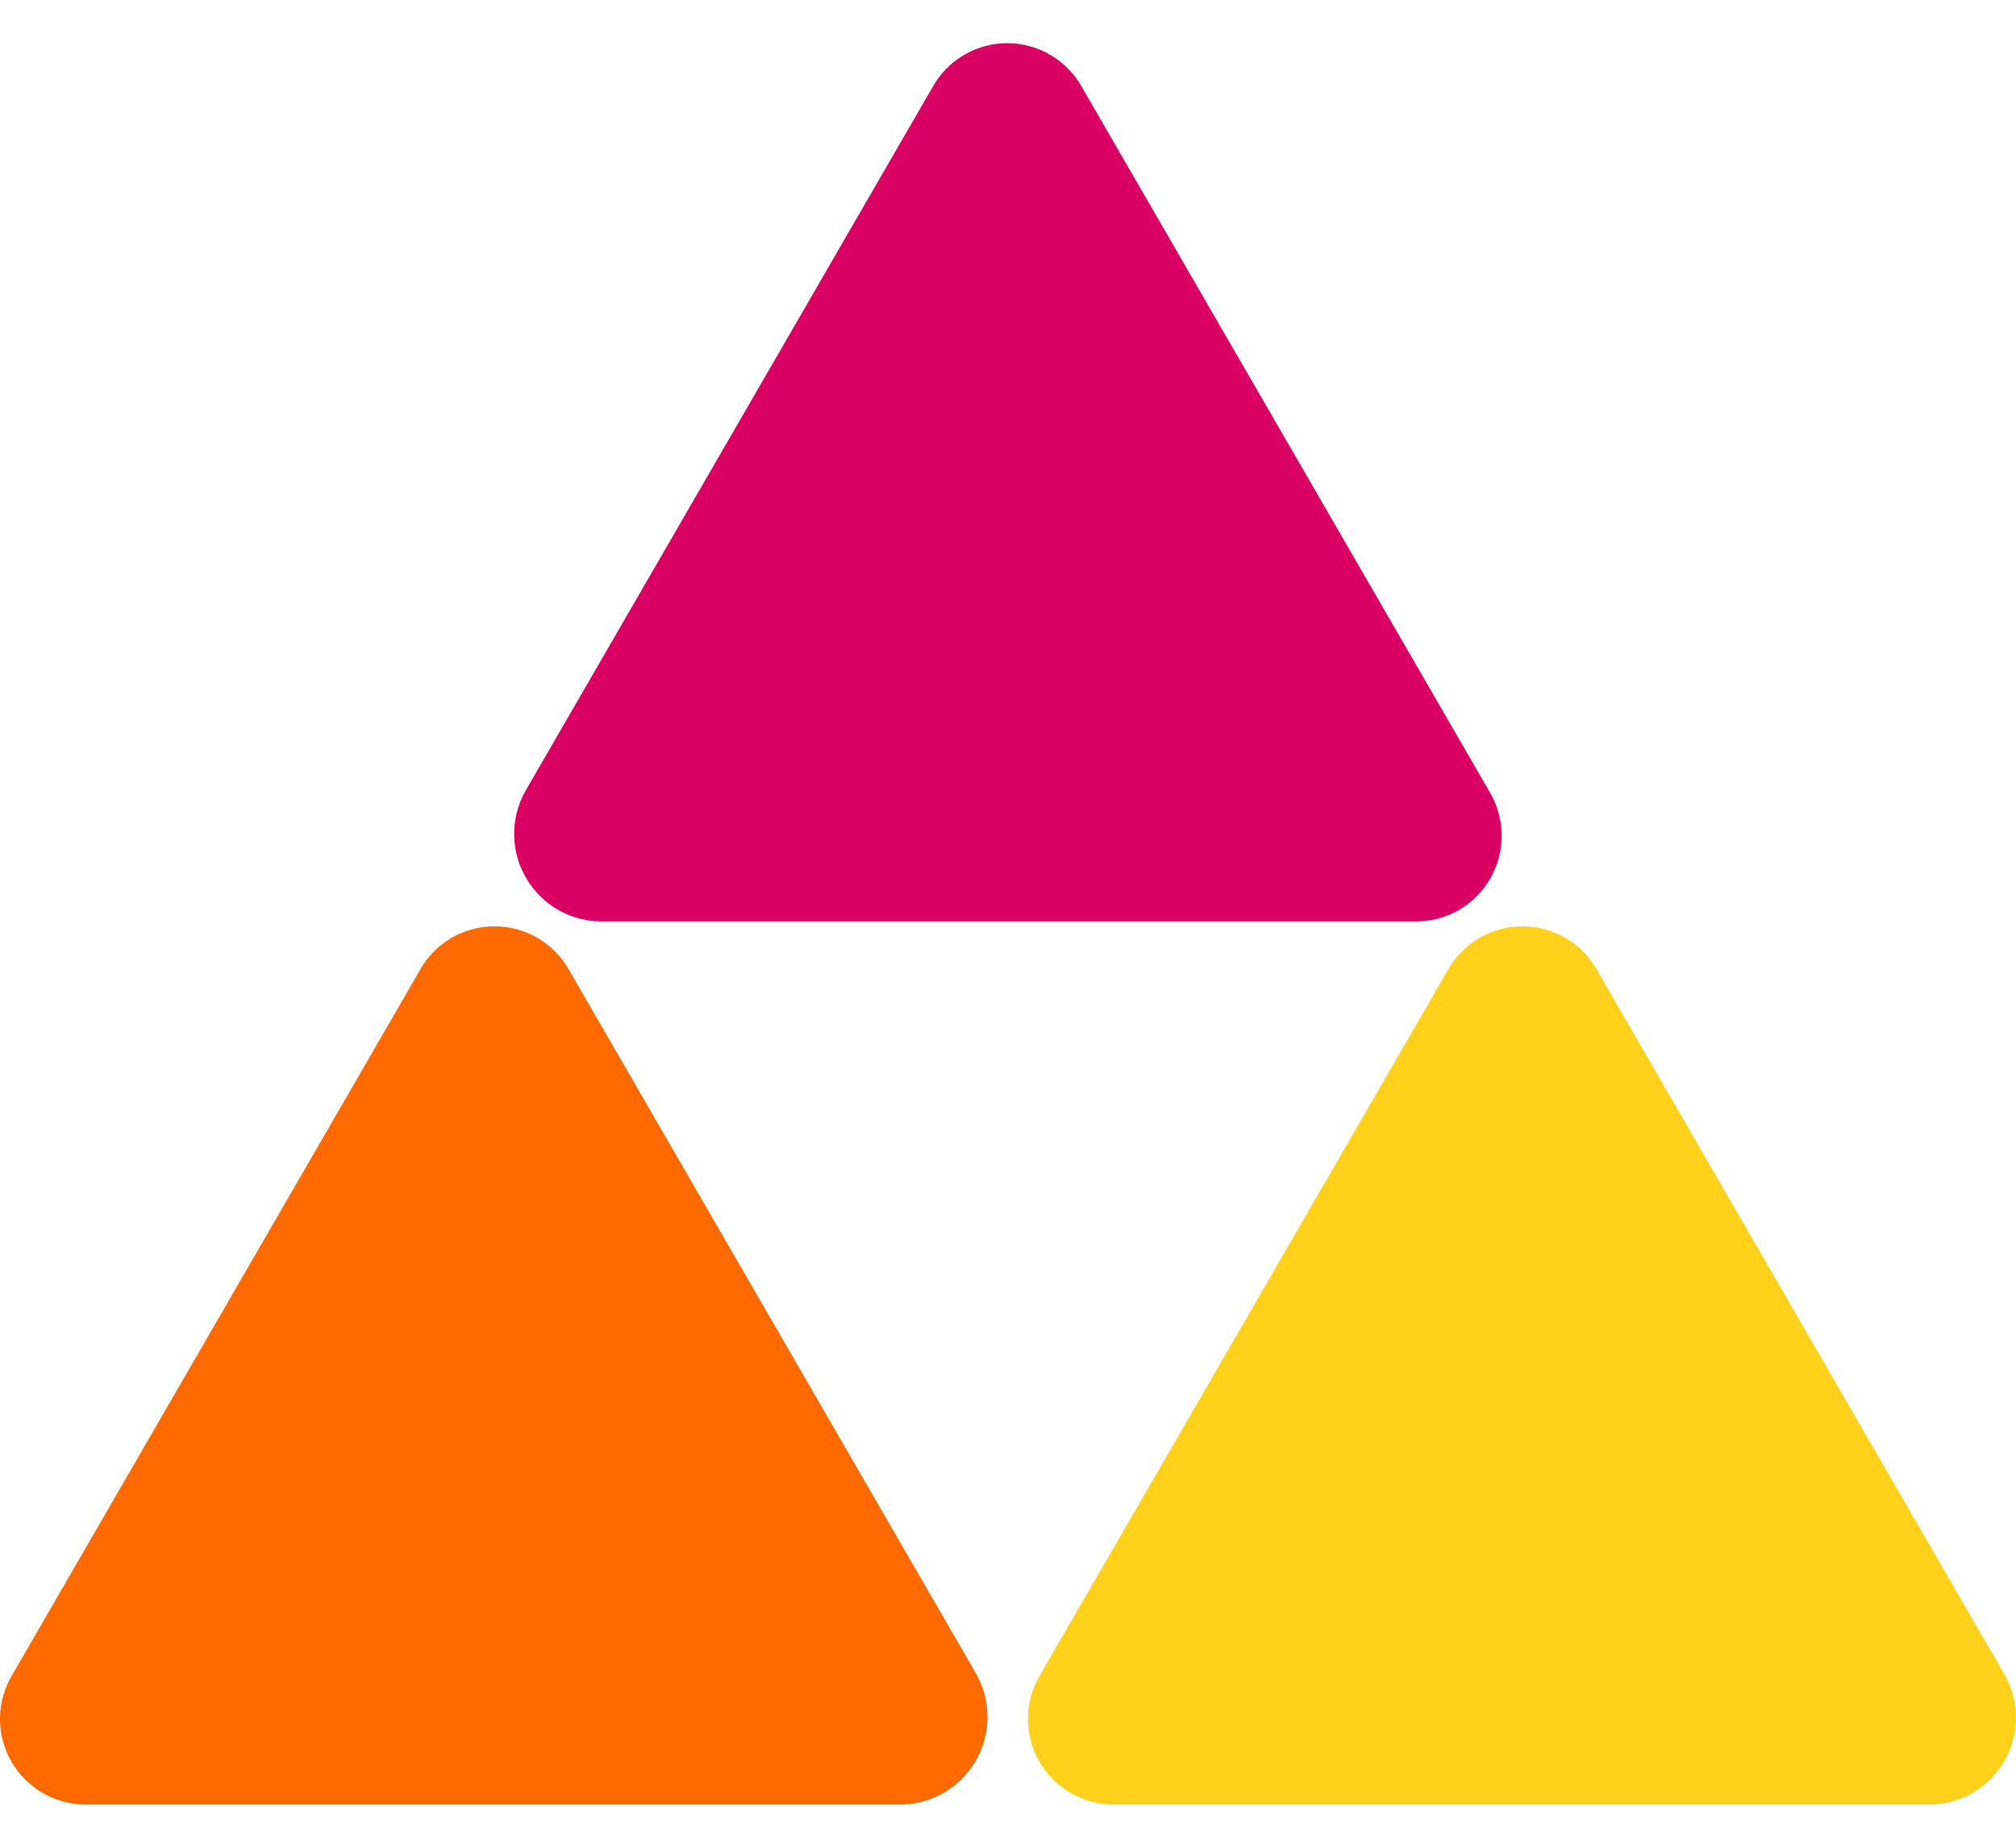
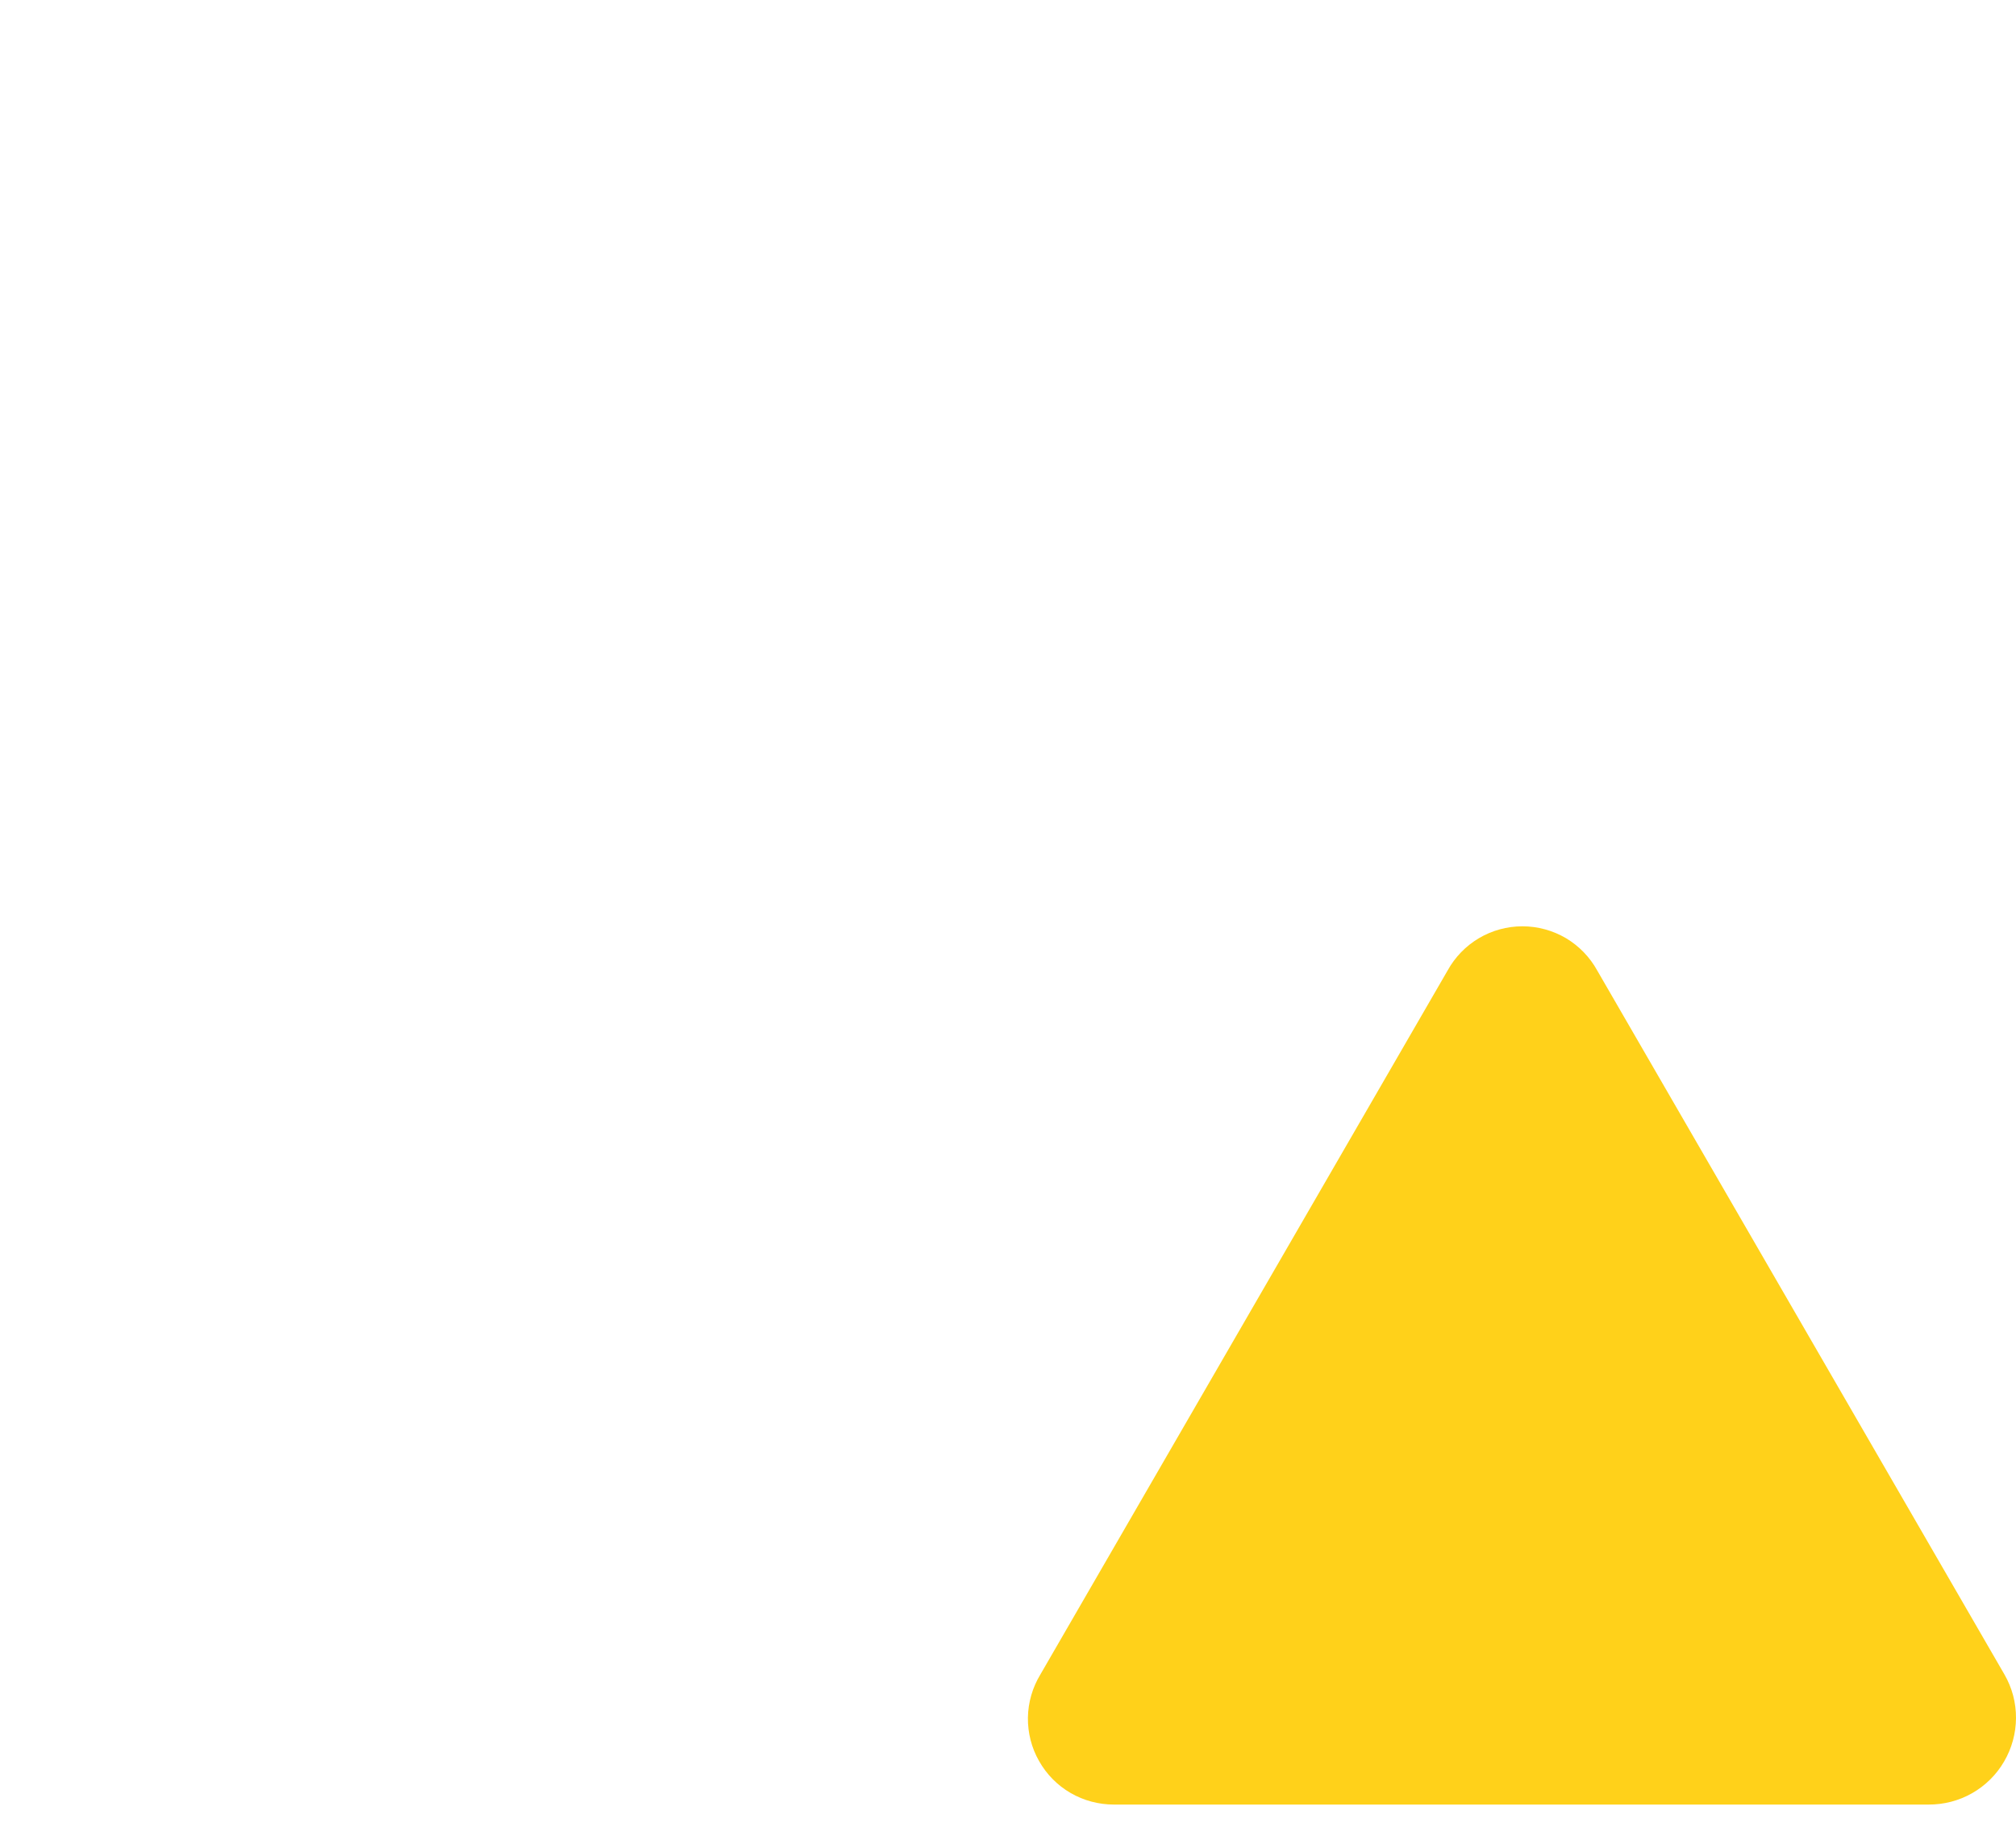
<svg xmlns="http://www.w3.org/2000/svg" width="24" height="22" viewBox="0 0 24 22" fill="none">
  <g id="Frame 5412">
-     <path id="Vector" d="M11.1 1.041C11.188 0.882 11.316 0.749 11.473 0.656C11.63 0.563 11.809 0.514 11.991 0.514C12.173 0.514 12.351 0.563 12.508 0.656C12.665 0.749 12.794 0.882 12.882 1.041L17.73 9.423C17.824 9.578 17.875 9.756 17.877 9.937C17.88 10.118 17.834 10.296 17.745 10.454C17.656 10.612 17.526 10.743 17.37 10.834C17.213 10.925 17.035 10.972 16.854 10.971H7.157C6.976 10.97 6.799 10.922 6.642 10.832C6.485 10.741 6.355 10.611 6.264 10.455C6.172 10.299 6.123 10.122 6.121 9.941C6.119 9.76 6.164 9.582 6.252 9.423L11.1 1.041Z" fill="#DB0064" />
-     <path id="Vector_2" d="M4.996 11.556C5.084 11.396 5.213 11.263 5.369 11.17C5.526 11.078 5.705 11.029 5.887 11.029C6.069 11.029 6.248 11.078 6.404 11.17C6.561 11.263 6.69 11.396 6.778 11.556L11.626 19.938C11.713 20.096 11.758 20.274 11.756 20.455C11.754 20.636 11.705 20.813 11.614 20.969C11.522 21.126 11.392 21.255 11.235 21.346C11.079 21.436 10.901 21.485 10.72 21.486H1.024C0.843 21.486 0.665 21.439 0.508 21.348C0.351 21.257 0.222 21.126 0.132 20.968C0.043 20.811 -0.003 20.632 0 20.451C0.003 20.27 0.054 20.093 0.148 19.938L4.996 11.556Z" fill="#FF6A00" />
    <path id="Vector_3" d="M17.233 11.556C17.321 11.396 17.45 11.263 17.607 11.17C17.763 11.078 17.942 11.029 18.124 11.029C18.306 11.029 18.485 11.078 18.642 11.17C18.798 11.263 18.927 11.396 19.015 11.556L23.863 19.938C23.954 20.096 24.001 20.274 24 20.456C23.999 20.638 23.95 20.817 23.858 20.974C23.767 21.131 23.635 21.261 23.477 21.351C23.319 21.441 23.14 21.487 22.958 21.486H13.261C13.08 21.486 12.902 21.439 12.745 21.348C12.588 21.257 12.459 21.126 12.37 20.968C12.28 20.811 12.235 20.632 12.237 20.451C12.24 20.27 12.291 20.093 12.385 19.938L17.233 11.556Z" fill="#FFD11A" />
  </g>
</svg>